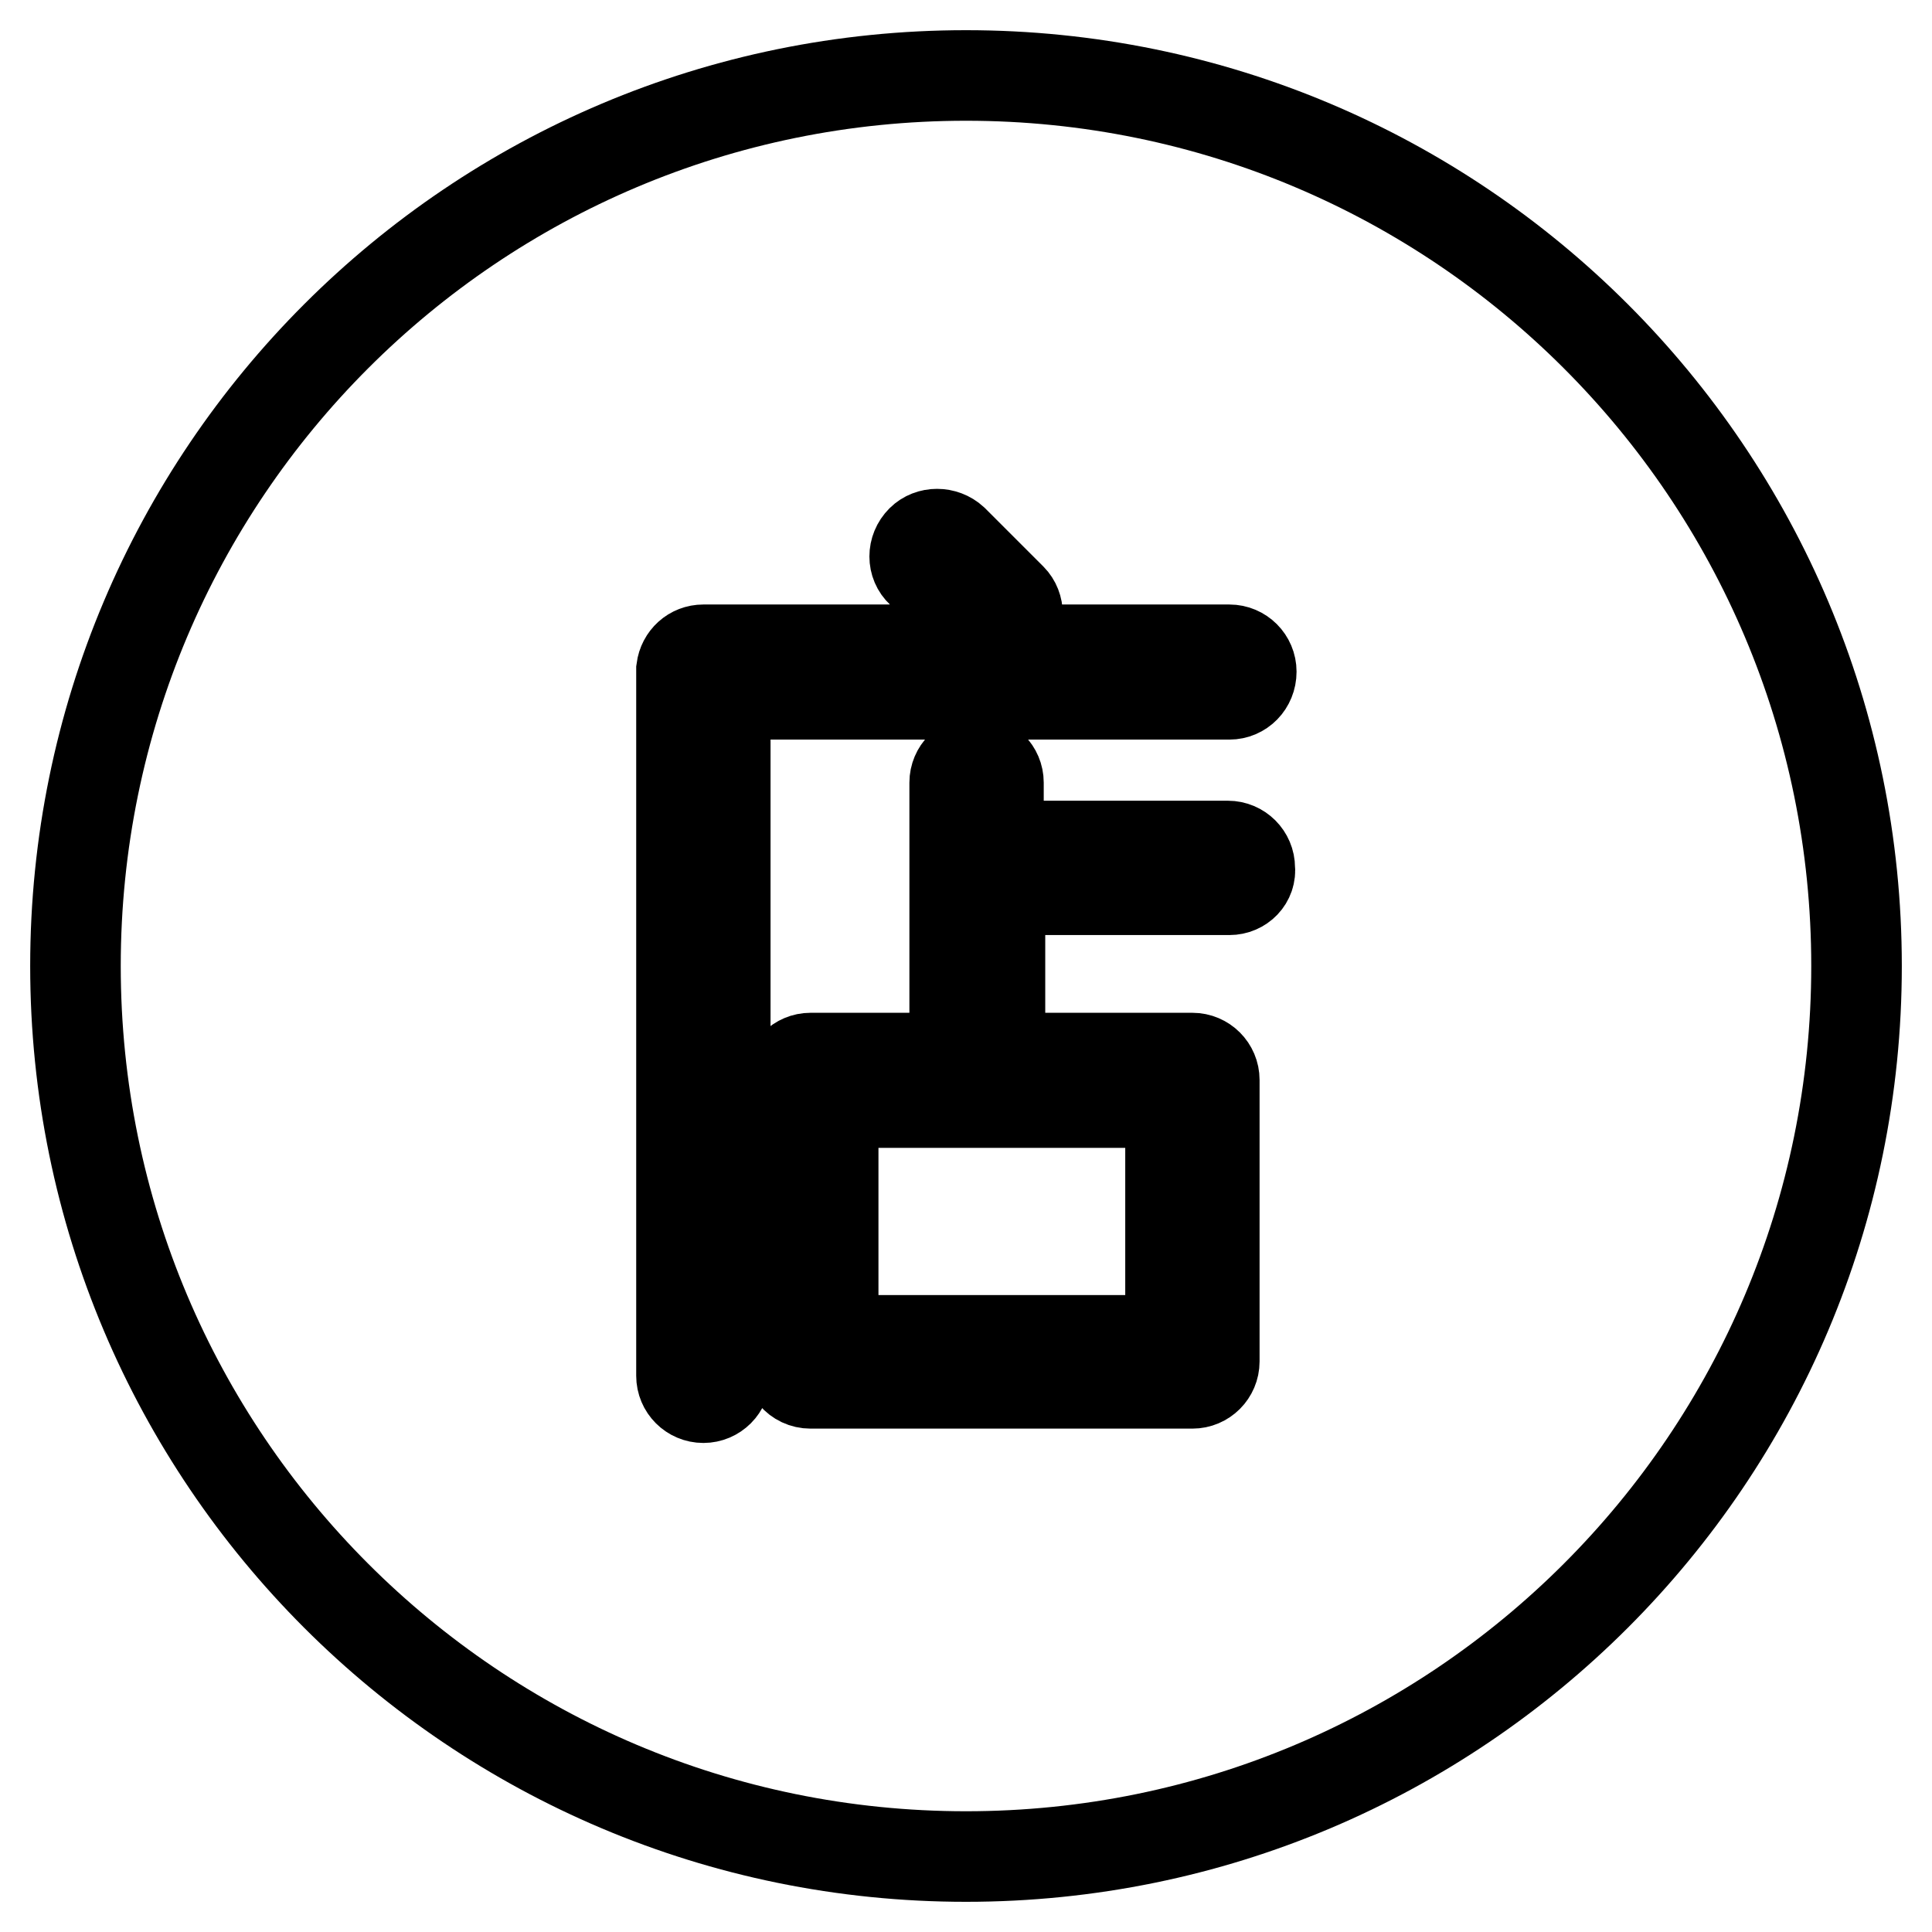
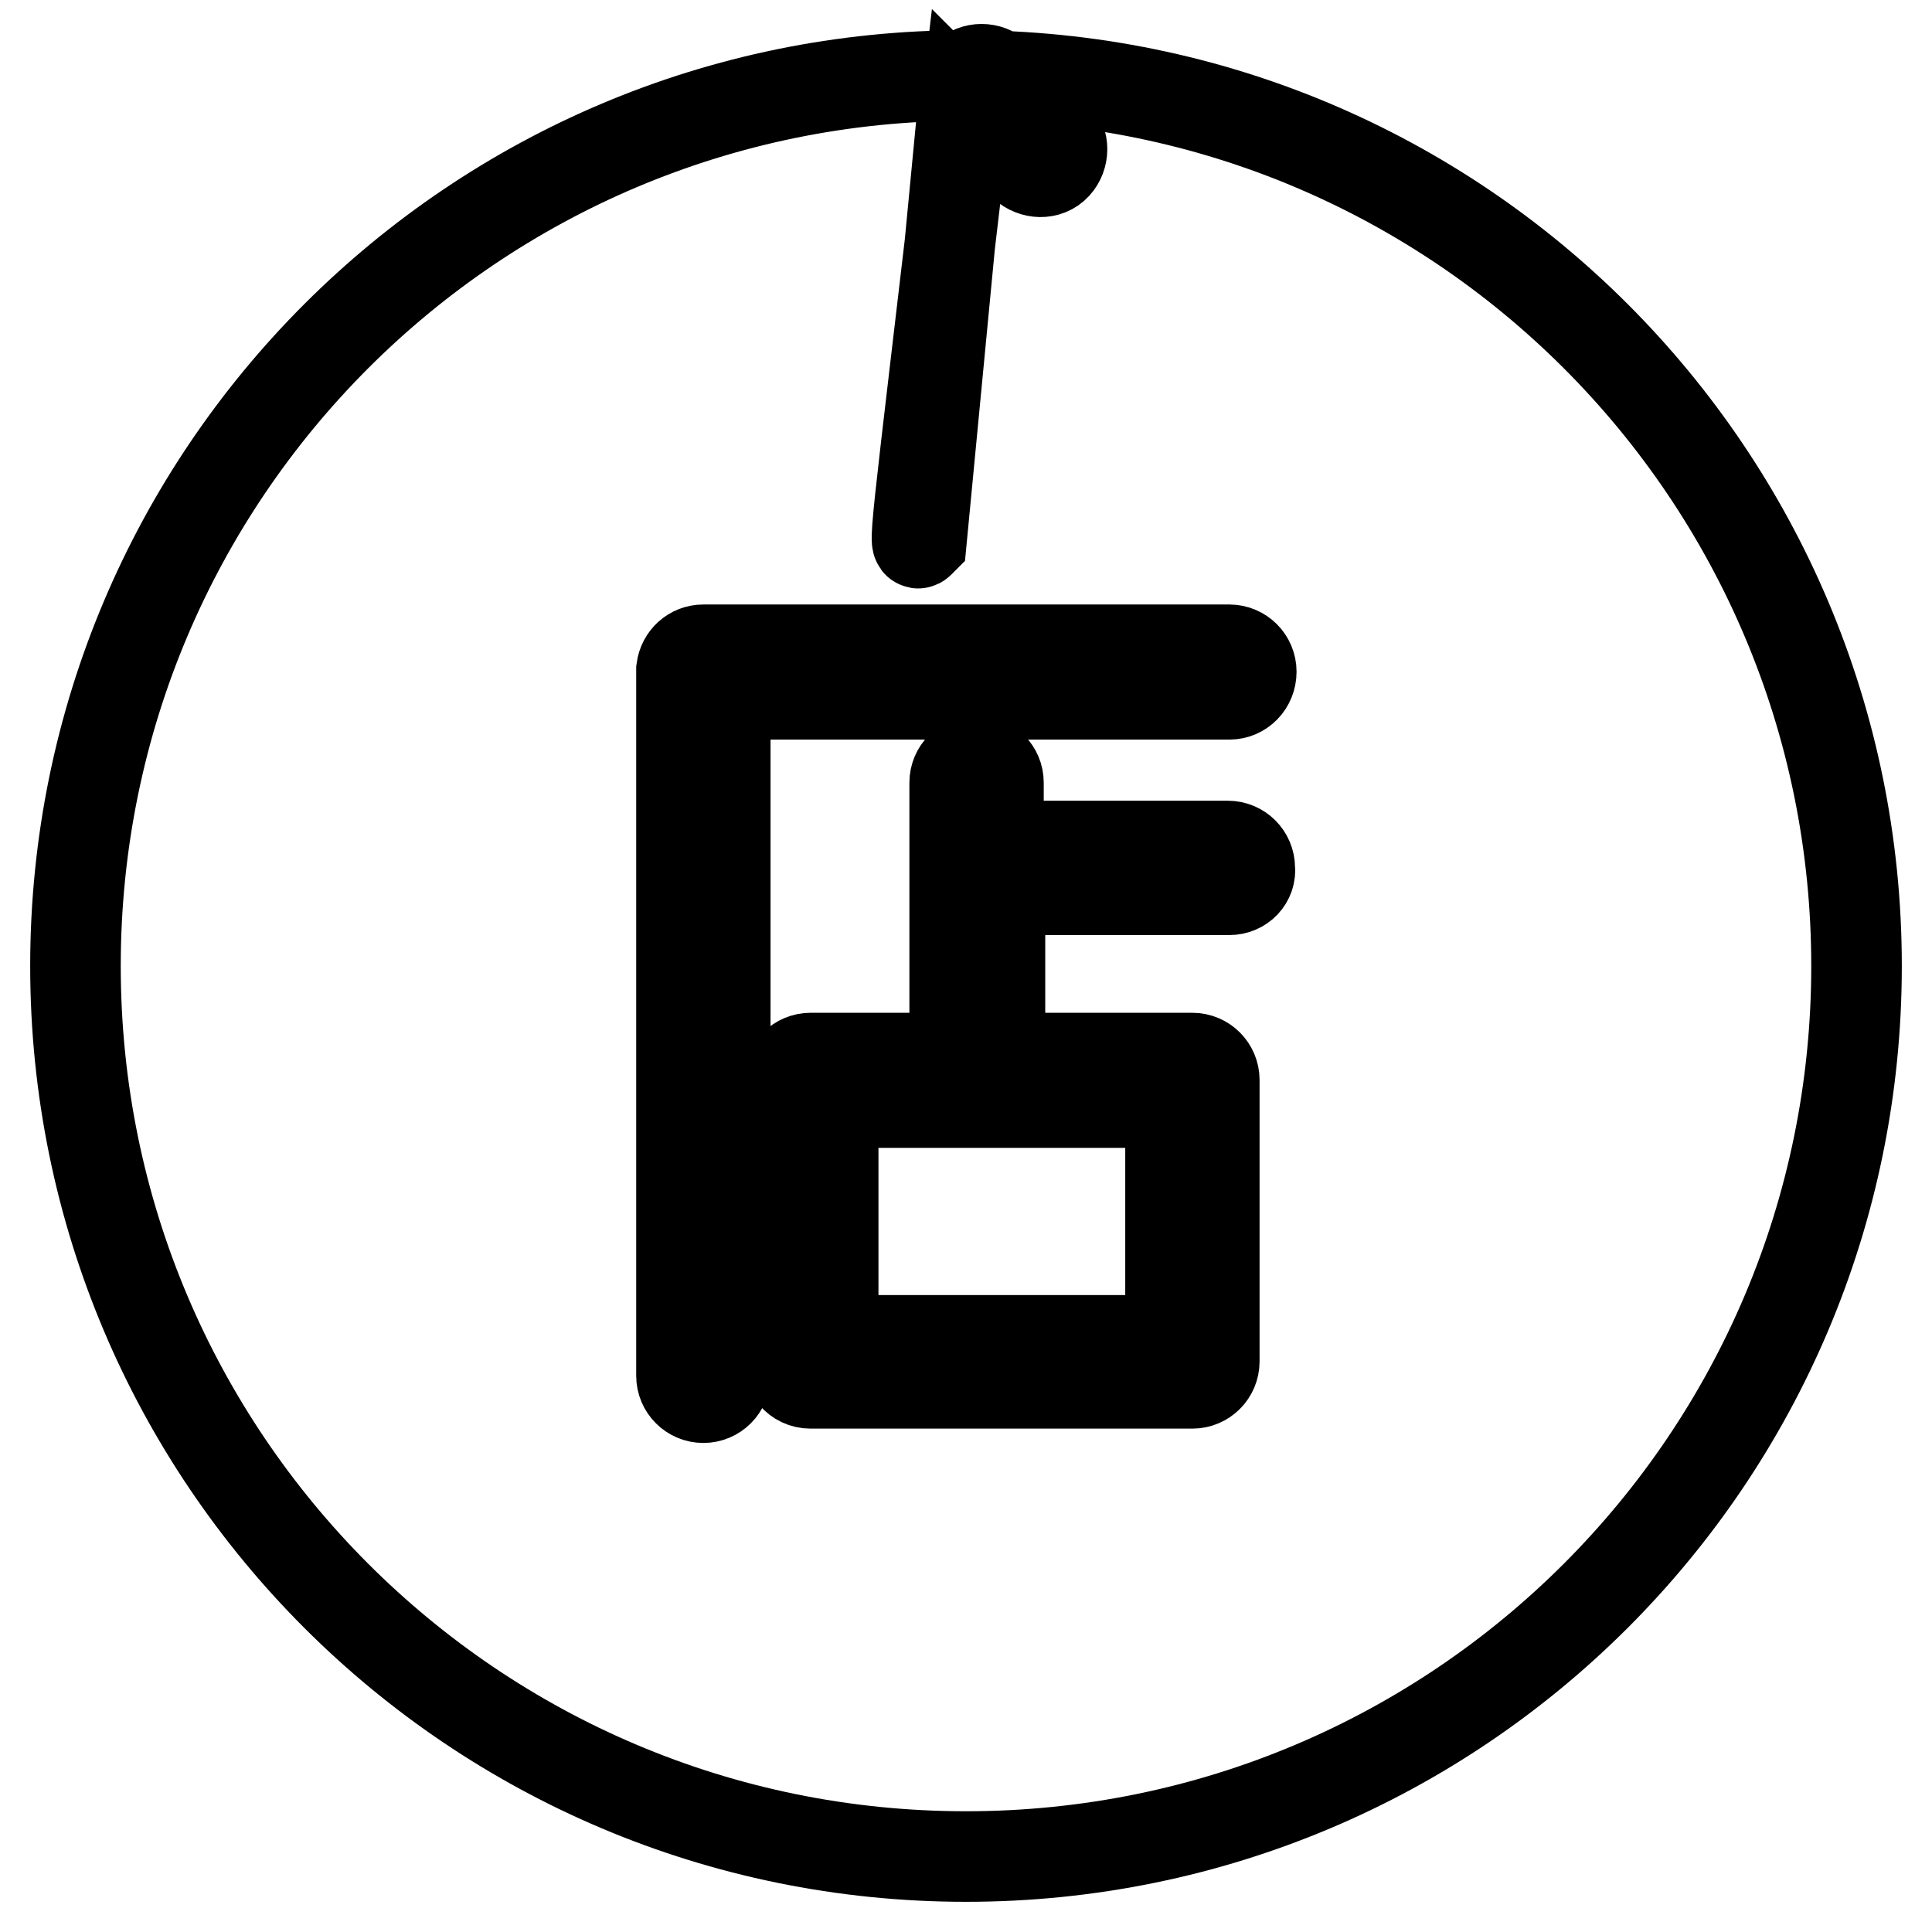
<svg xmlns="http://www.w3.org/2000/svg" version="1.1" x="0px" y="0px" viewBox="0 0 256 256" enable-background="new 0 0 256 256" xml:space="preserve">
  <g>
-     <path stroke-width="12" fill-opacity="0" stroke="#000000" d="M110.4,146.1h44.7v31.5h-44.7V146.1z M128,10C62.8,10,10,62.8,10,128c0,65.2,52.8,118,118,118 c65.2,0,118-52.8,118-118C246,62.8,193.2,10,128,10z M122.1,71.6c1.1-1.1,3-1.1,4.2,0l7.7,7.7c1.1,1.1,1.1,3,0,4.2s-3,1.1-4.2,0 l-7.7-7.7C120.9,74.7,120.9,72.8,122.1,71.6z M162.9,117.9h-30.4l0,22.3H158l0,0l0,0c1.6,0,2.9,1.3,2.9,2.9v37.3 c0,1.6-1.3,2.9-2.9,2.9l0,0h0h-50.6c0,0,0,0,0,0c-0.9,0-1.7-0.4-2.2-1c-0.4-0.5-0.7-1.2-0.7-1.9c0,0,0,0,0,0v-37.3v0 c0-1.6,1.3-2.9,2.9-2.9h19.1v-36.5c0-1.6,1.3-2.9,2.9-2.9s2.9,1.3,2.9,2.9v8.4h30.4c1.6,0,2.9,1.3,2.9,2.9 C165.8,116.6,164.5,117.9,162.9,117.9z M162.9,92H96.1v90.3c0,1.6-1.3,2.9-2.9,2.9c-1.6,0-2.9-1.3-2.9-2.9V89c0-0.1,0-0.2,0-0.3 c0.2-1.5,1.4-2.6,2.9-2.6h69.7c1.6,0,2.9,1.3,2.9,2.9C165.8,90.7,164.5,92,162.9,92z" />
+     <path stroke-width="12" fill-opacity="0" stroke="#000000" d="M110.4,146.1h44.7v31.5h-44.7V146.1z M128,10C62.8,10,10,62.8,10,128c0,65.2,52.8,118,118,118 c65.2,0,118-52.8,118-118C246,62.8,193.2,10,128,10z c1.1-1.1,3-1.1,4.2,0l7.7,7.7c1.1,1.1,1.1,3,0,4.2s-3,1.1-4.2,0 l-7.7-7.7C120.9,74.7,120.9,72.8,122.1,71.6z M162.9,117.9h-30.4l0,22.3H158l0,0l0,0c1.6,0,2.9,1.3,2.9,2.9v37.3 c0,1.6-1.3,2.9-2.9,2.9l0,0h0h-50.6c0,0,0,0,0,0c-0.9,0-1.7-0.4-2.2-1c-0.4-0.5-0.7-1.2-0.7-1.9c0,0,0,0,0,0v-37.3v0 c0-1.6,1.3-2.9,2.9-2.9h19.1v-36.5c0-1.6,1.3-2.9,2.9-2.9s2.9,1.3,2.9,2.9v8.4h30.4c1.6,0,2.9,1.3,2.9,2.9 C165.8,116.6,164.5,117.9,162.9,117.9z M162.9,92H96.1v90.3c0,1.6-1.3,2.9-2.9,2.9c-1.6,0-2.9-1.3-2.9-2.9V89c0-0.1,0-0.2,0-0.3 c0.2-1.5,1.4-2.6,2.9-2.6h69.7c1.6,0,2.9,1.3,2.9,2.9C165.8,90.7,164.5,92,162.9,92z" />
  </g>
</svg>